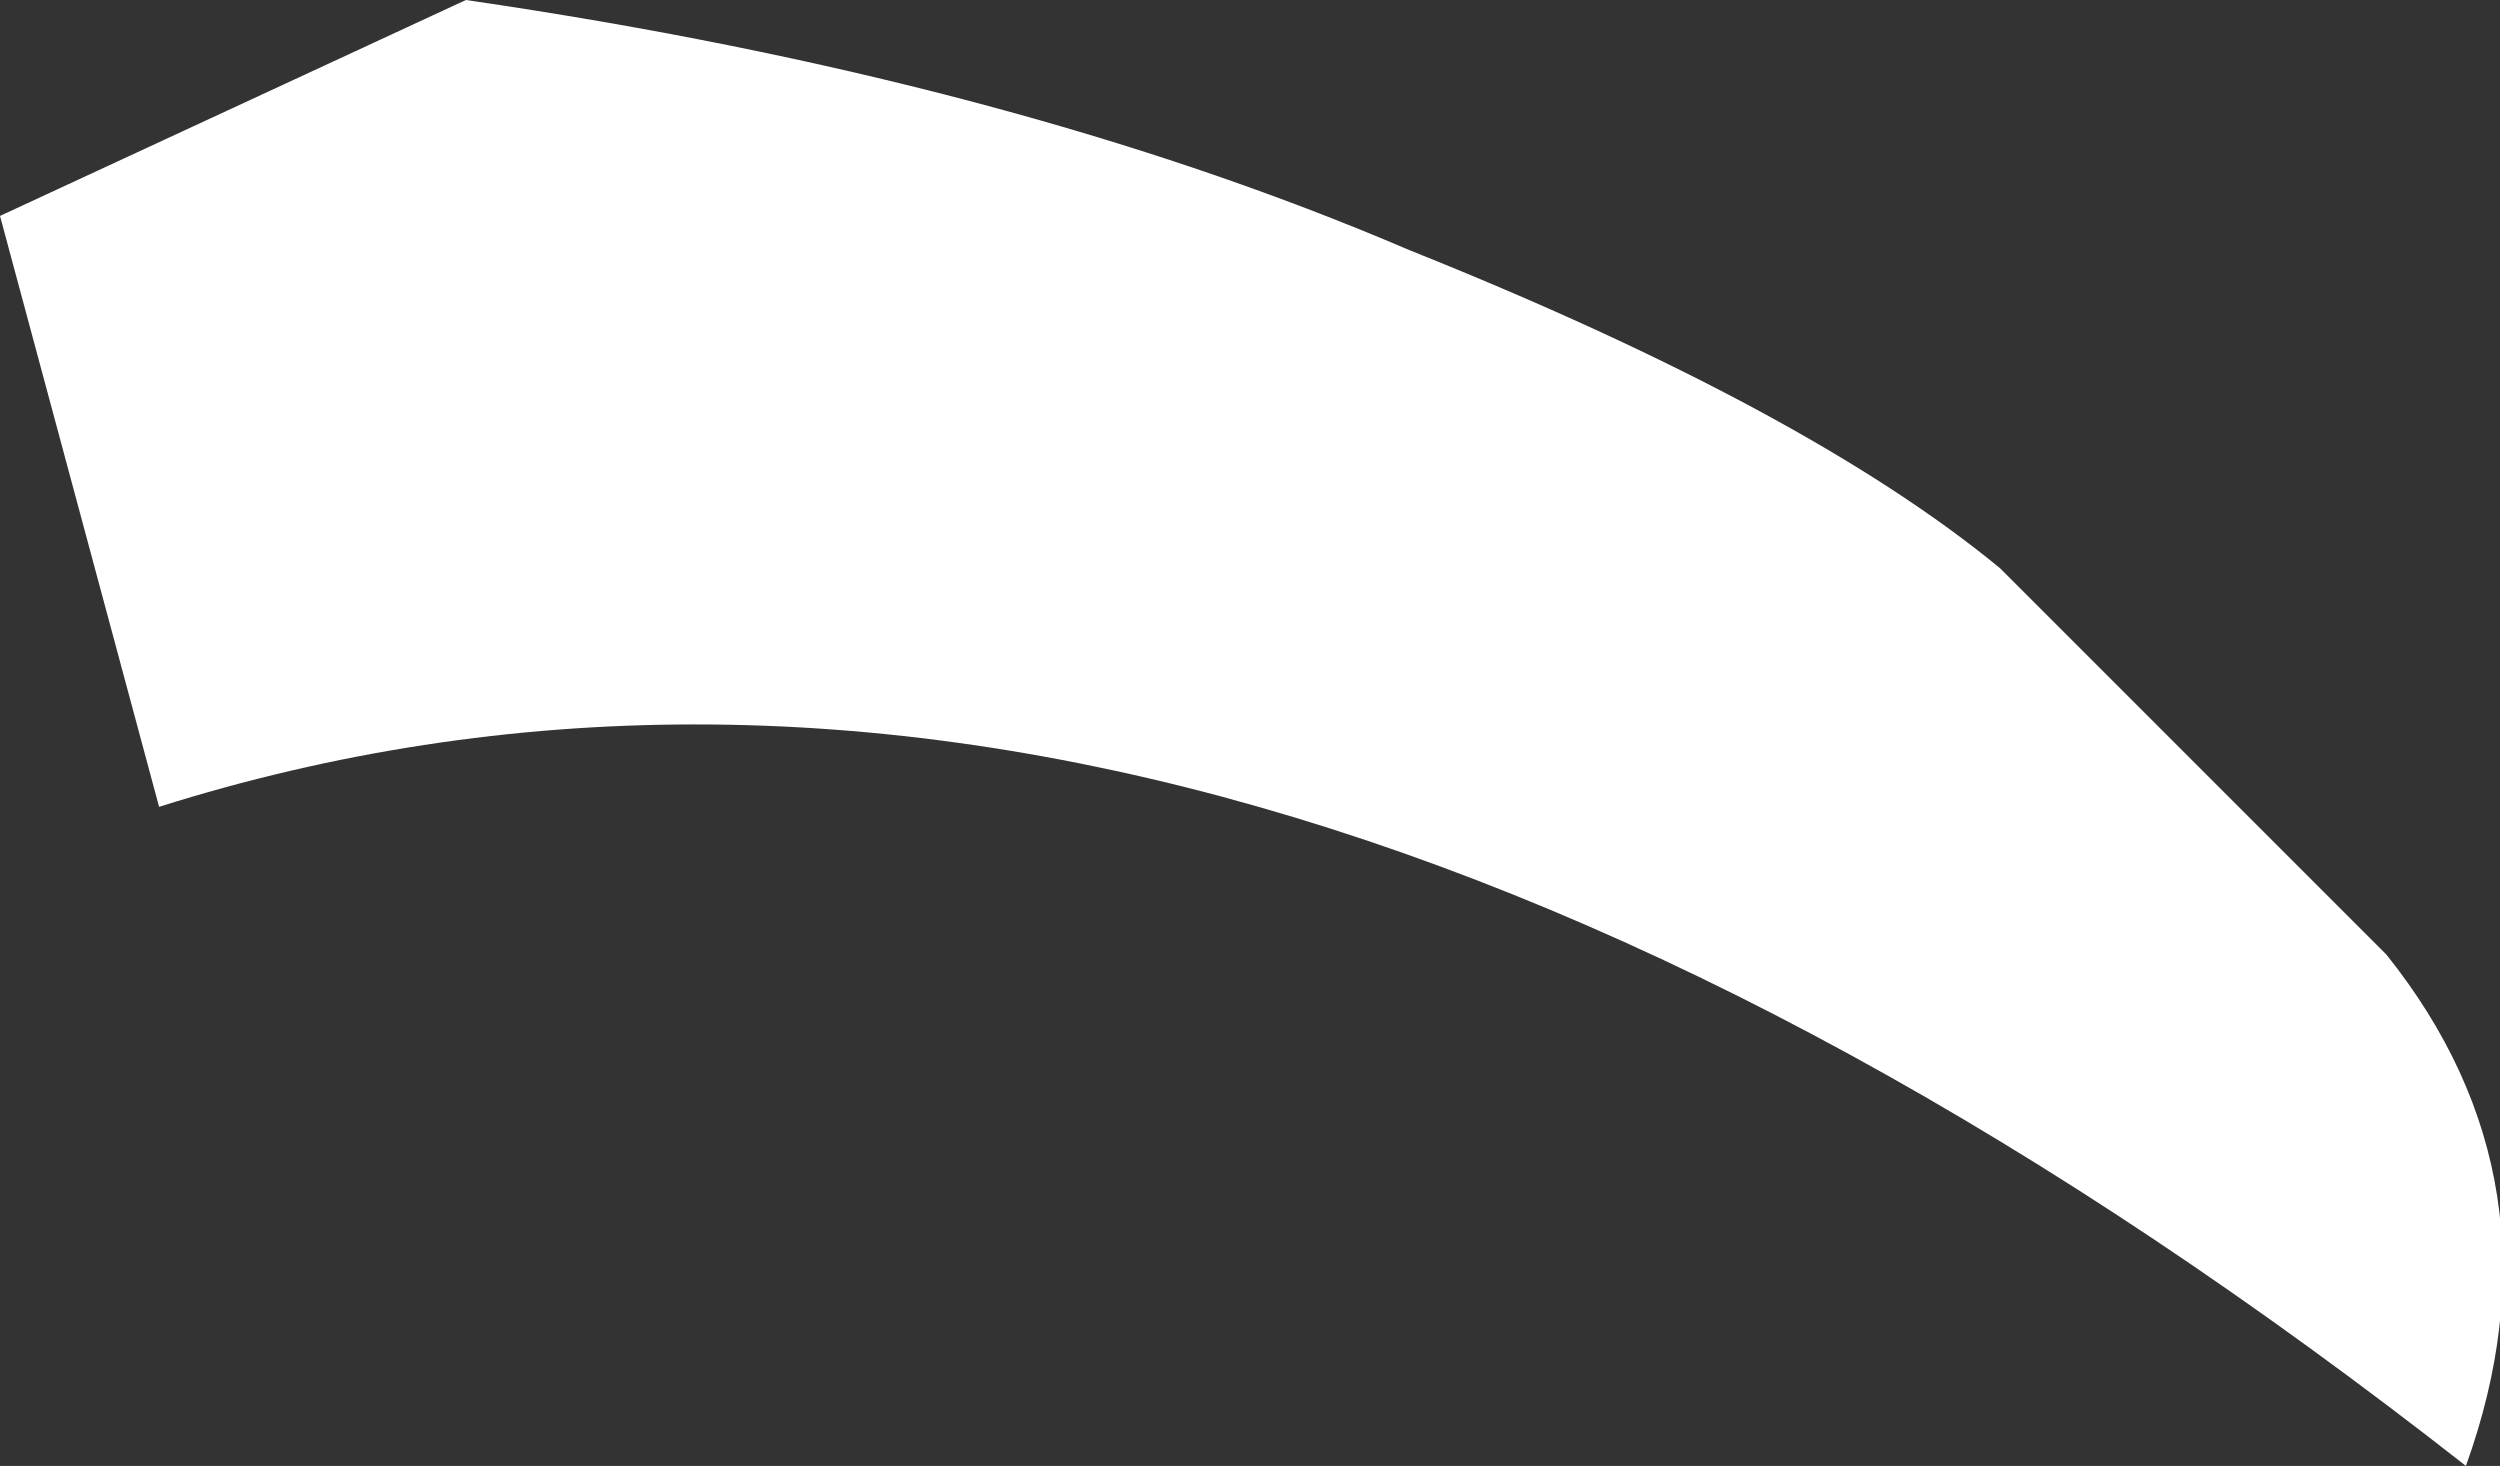
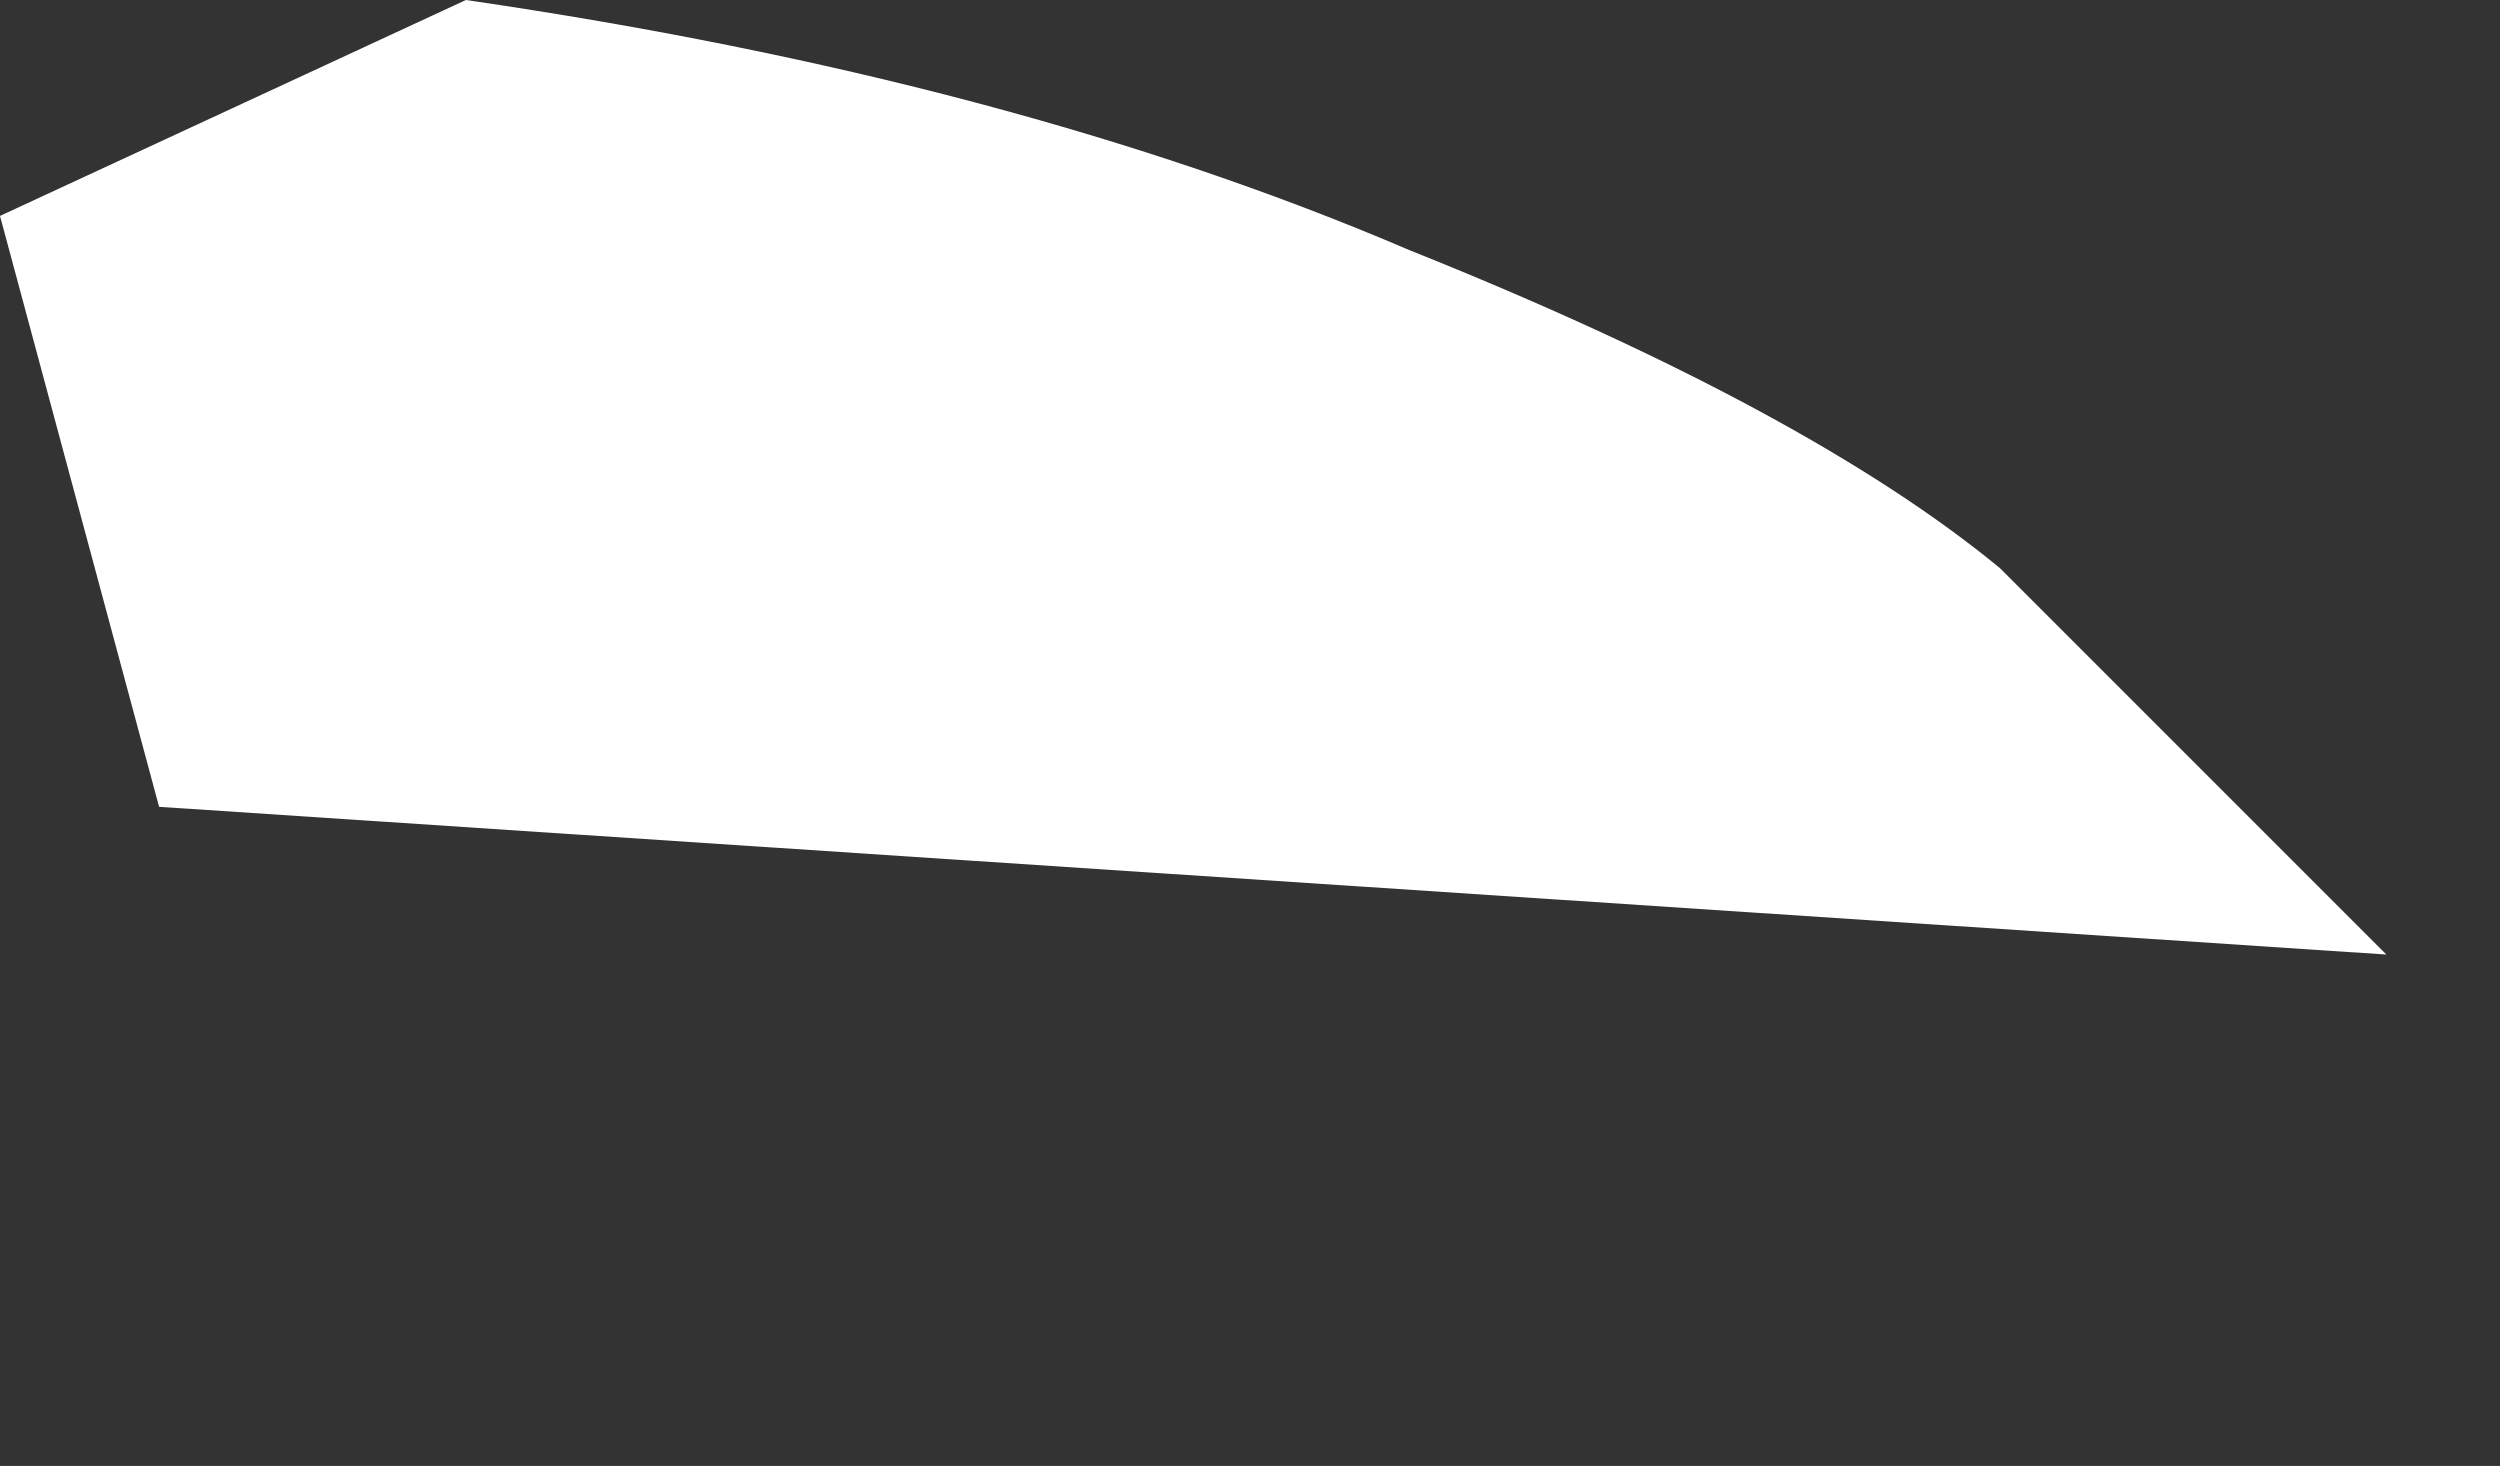
<svg xmlns="http://www.w3.org/2000/svg" height="6.45px" width="11.0px">
  <rect width="100%" height="100%" fill="#333333" stroke="none" />
  <g transform="matrix(1.0, 0.0, 0.0, 1.0, 4.6, 4.65)">
-     <path d="M-3.9 -1.1 L-4.6 -3.7 -2.55 -4.65 Q-0.15 -4.3 1.6 -3.55 3.35 -2.85 4.2 -2.15 L5.9 -0.45 Q6.7 0.55 6.25 1.8 0.7 -2.55 -3.9 -1.1" fill="#ffffff" fill-rule="evenodd" stroke="none" />
+     <path d="M-3.9 -1.1 L-4.6 -3.7 -2.55 -4.65 Q-0.15 -4.3 1.6 -3.55 3.35 -2.85 4.2 -2.15 L5.9 -0.45 " fill="#ffffff" fill-rule="evenodd" stroke="none" />
  </g>
</svg>